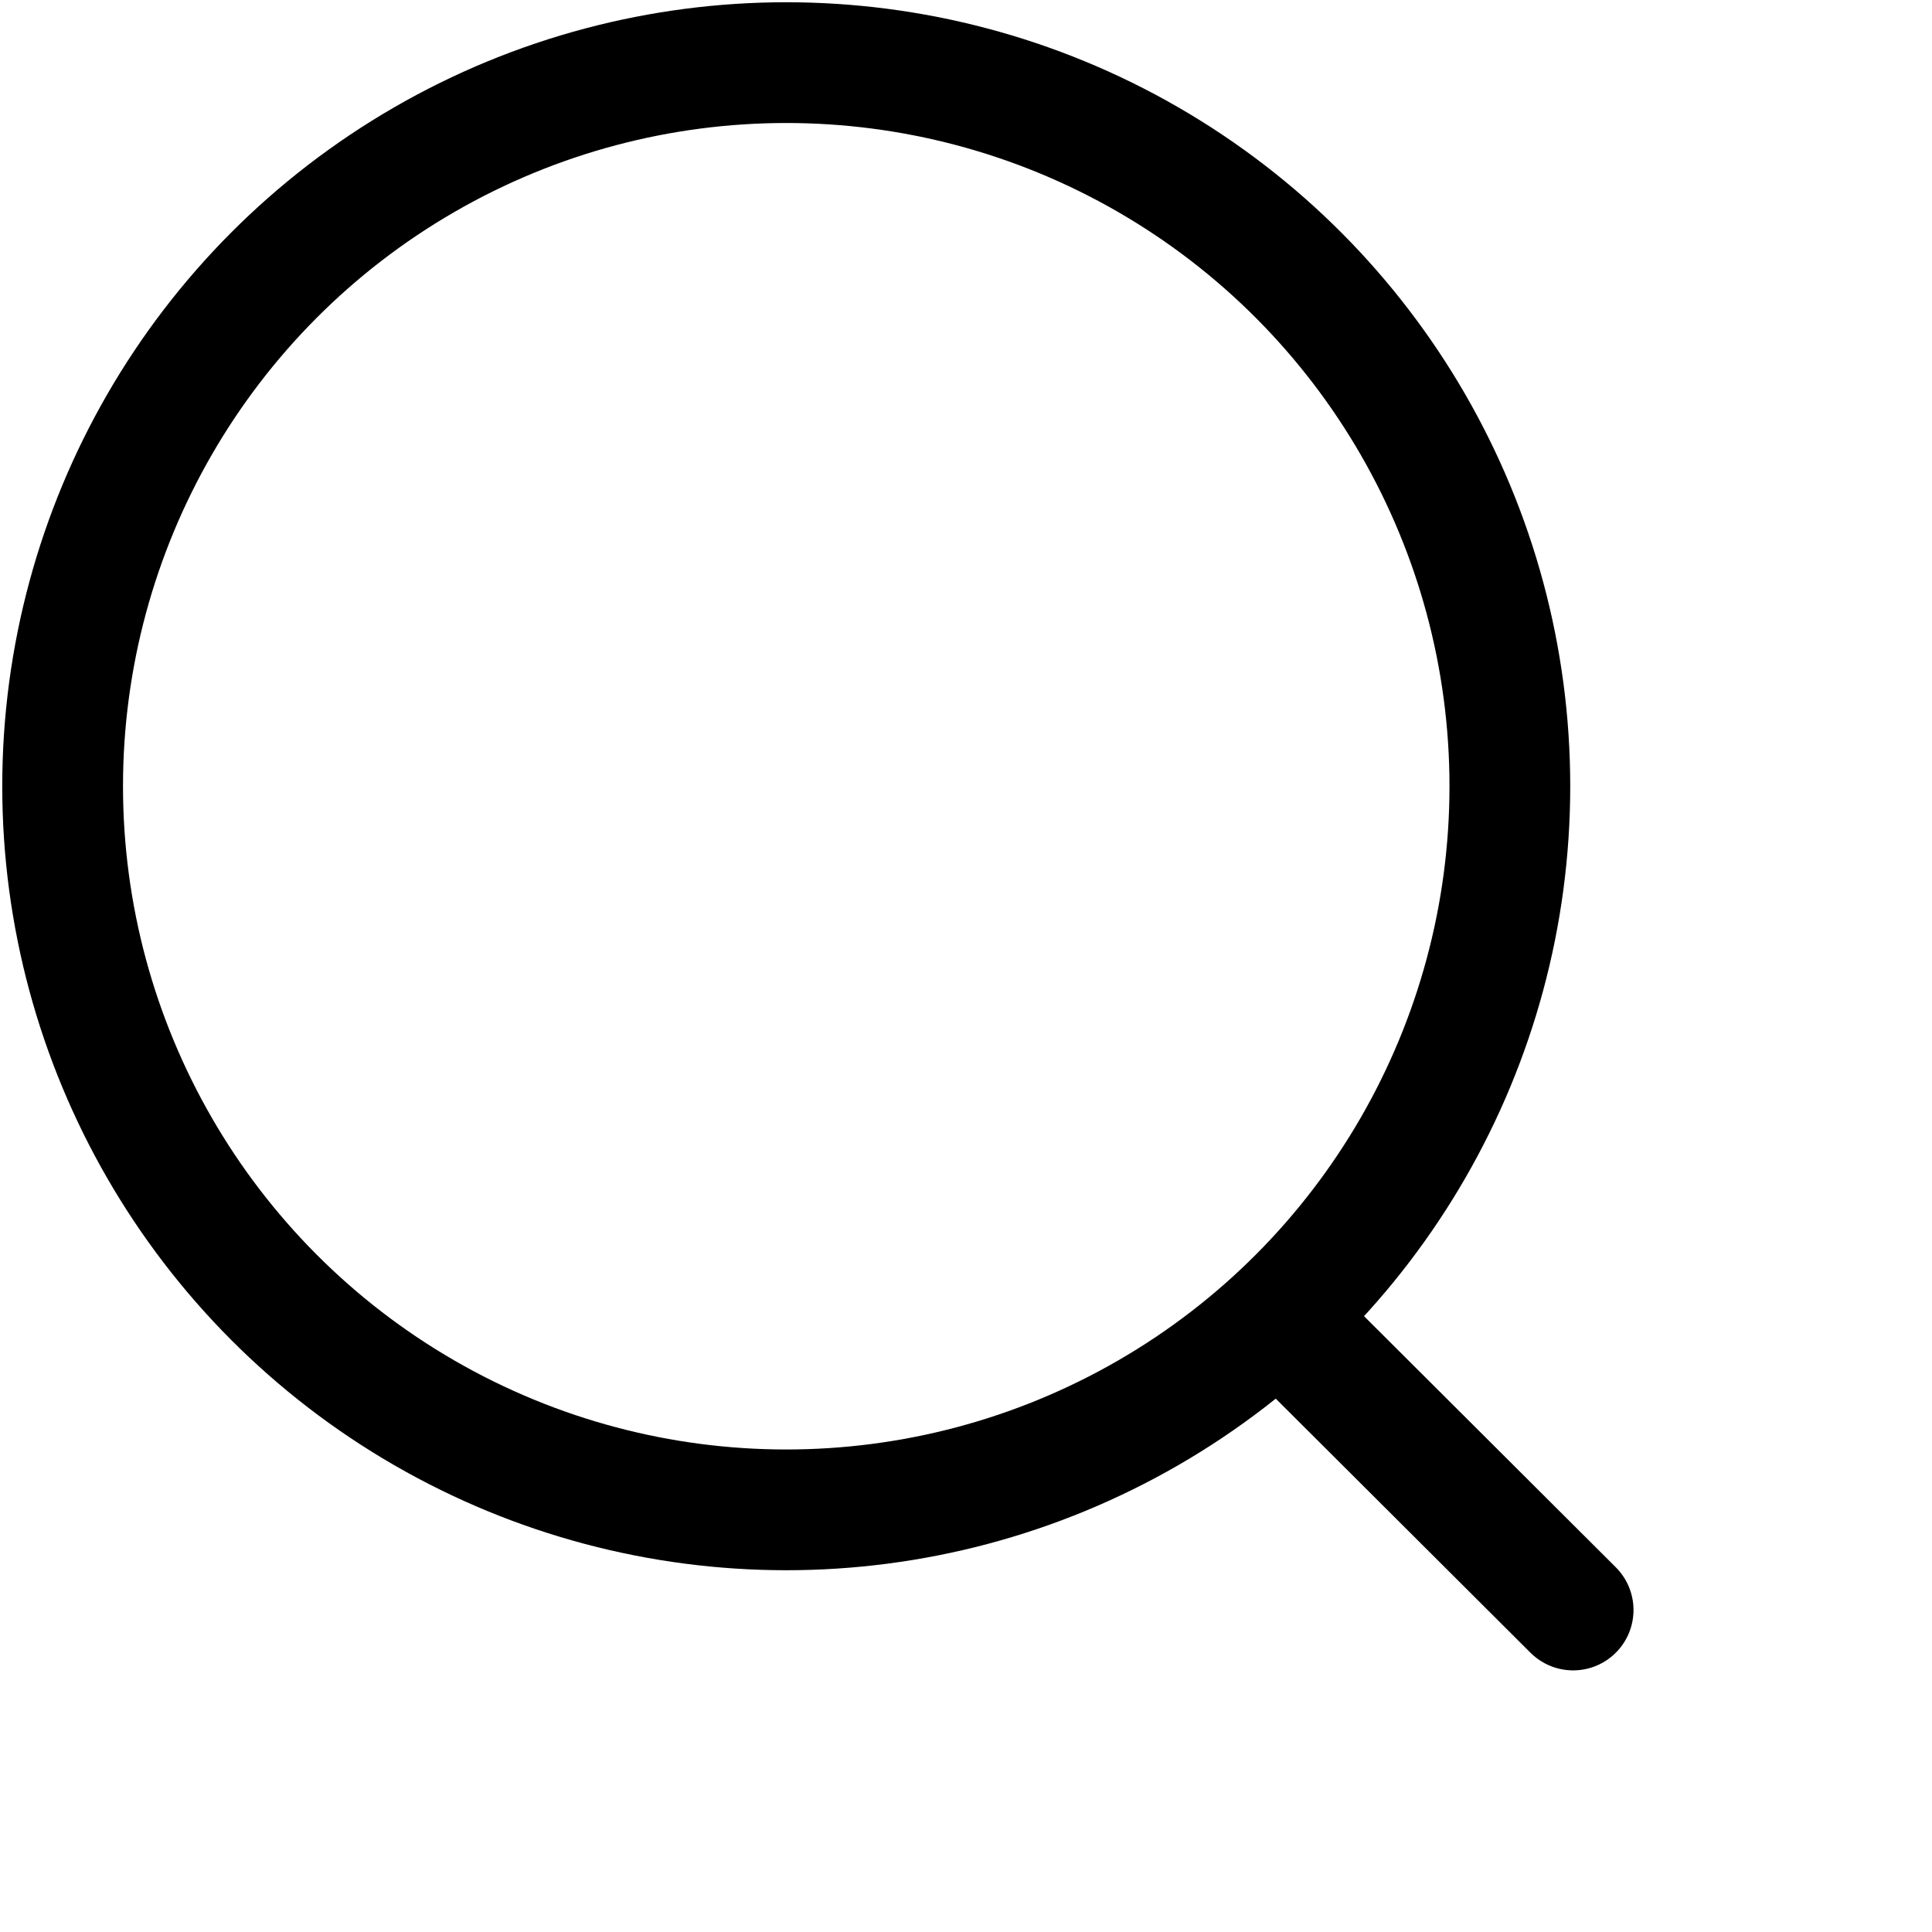
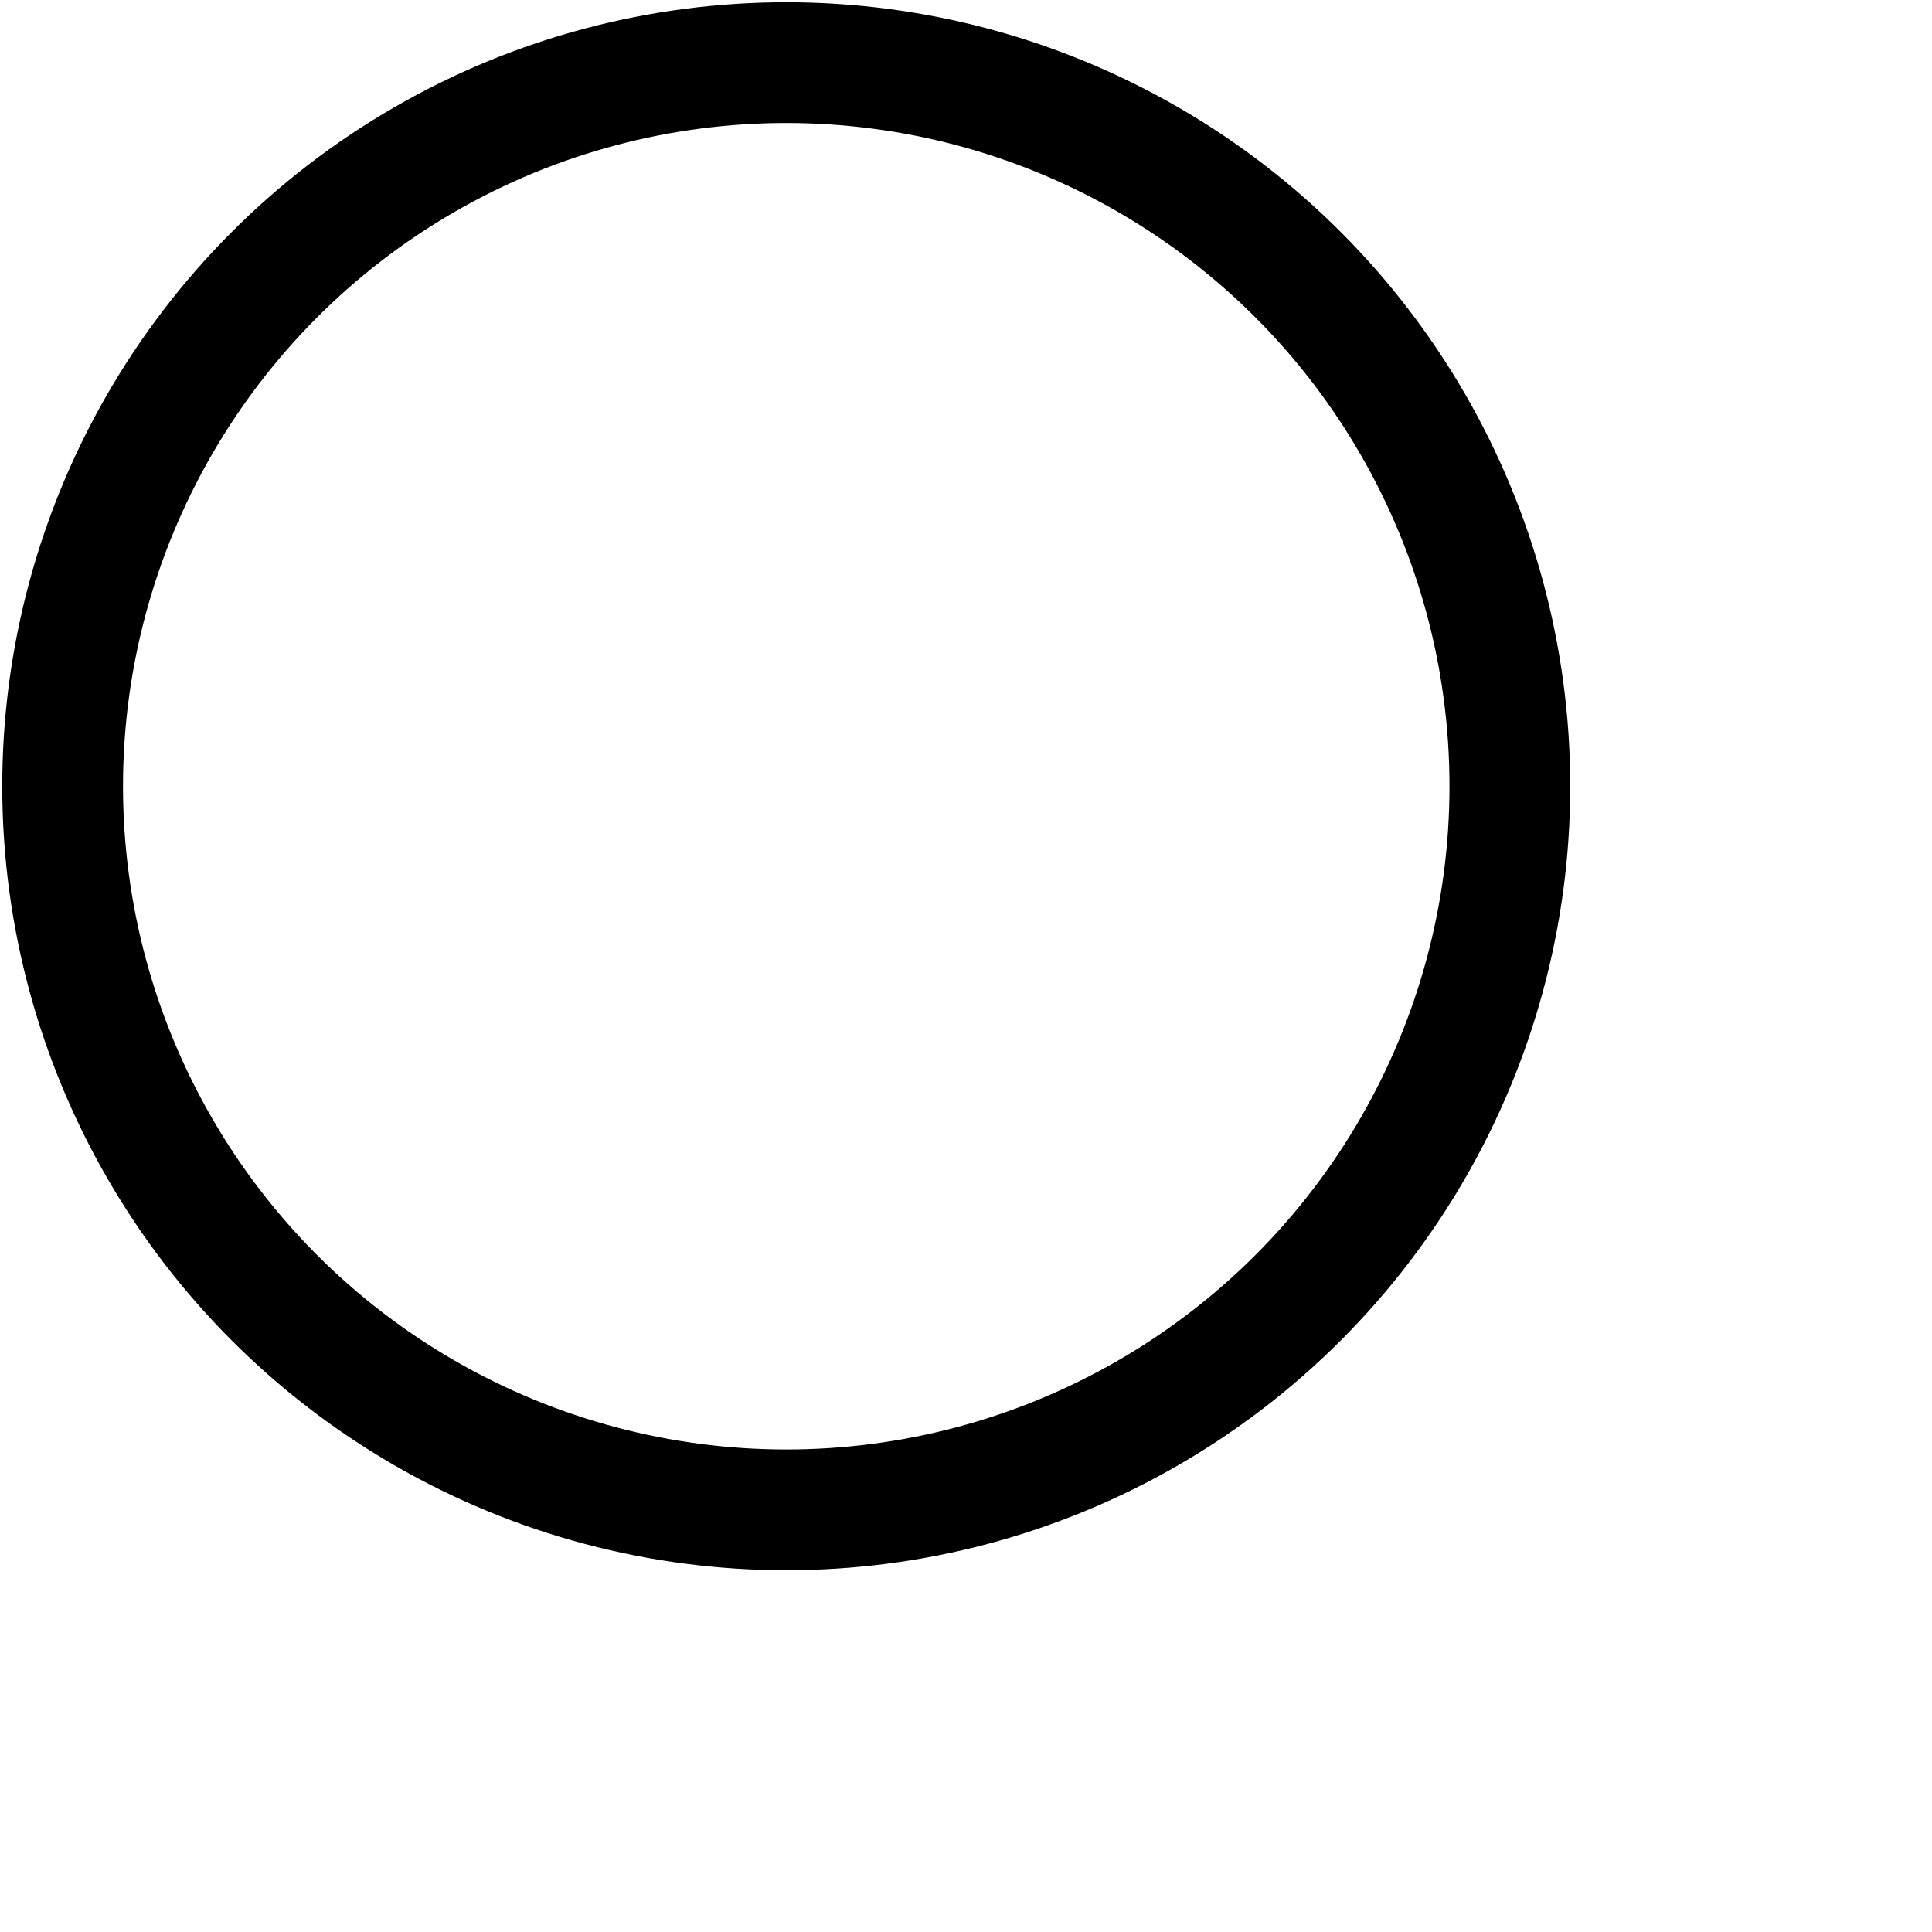
<svg xmlns="http://www.w3.org/2000/svg" width="24" height="24" viewBox="0 0 24 24" fill="none">
  <circle cx="9.767" cy="9.767" r="8.989" stroke="black" stroke-width="1.5" stroke-linecap="round" stroke-linejoin="round" />
-   <path d="M16.018 16.485L19.542 20" stroke="black" stroke-width="1.5" stroke-linecap="round" stroke-linejoin="round" />
</svg>